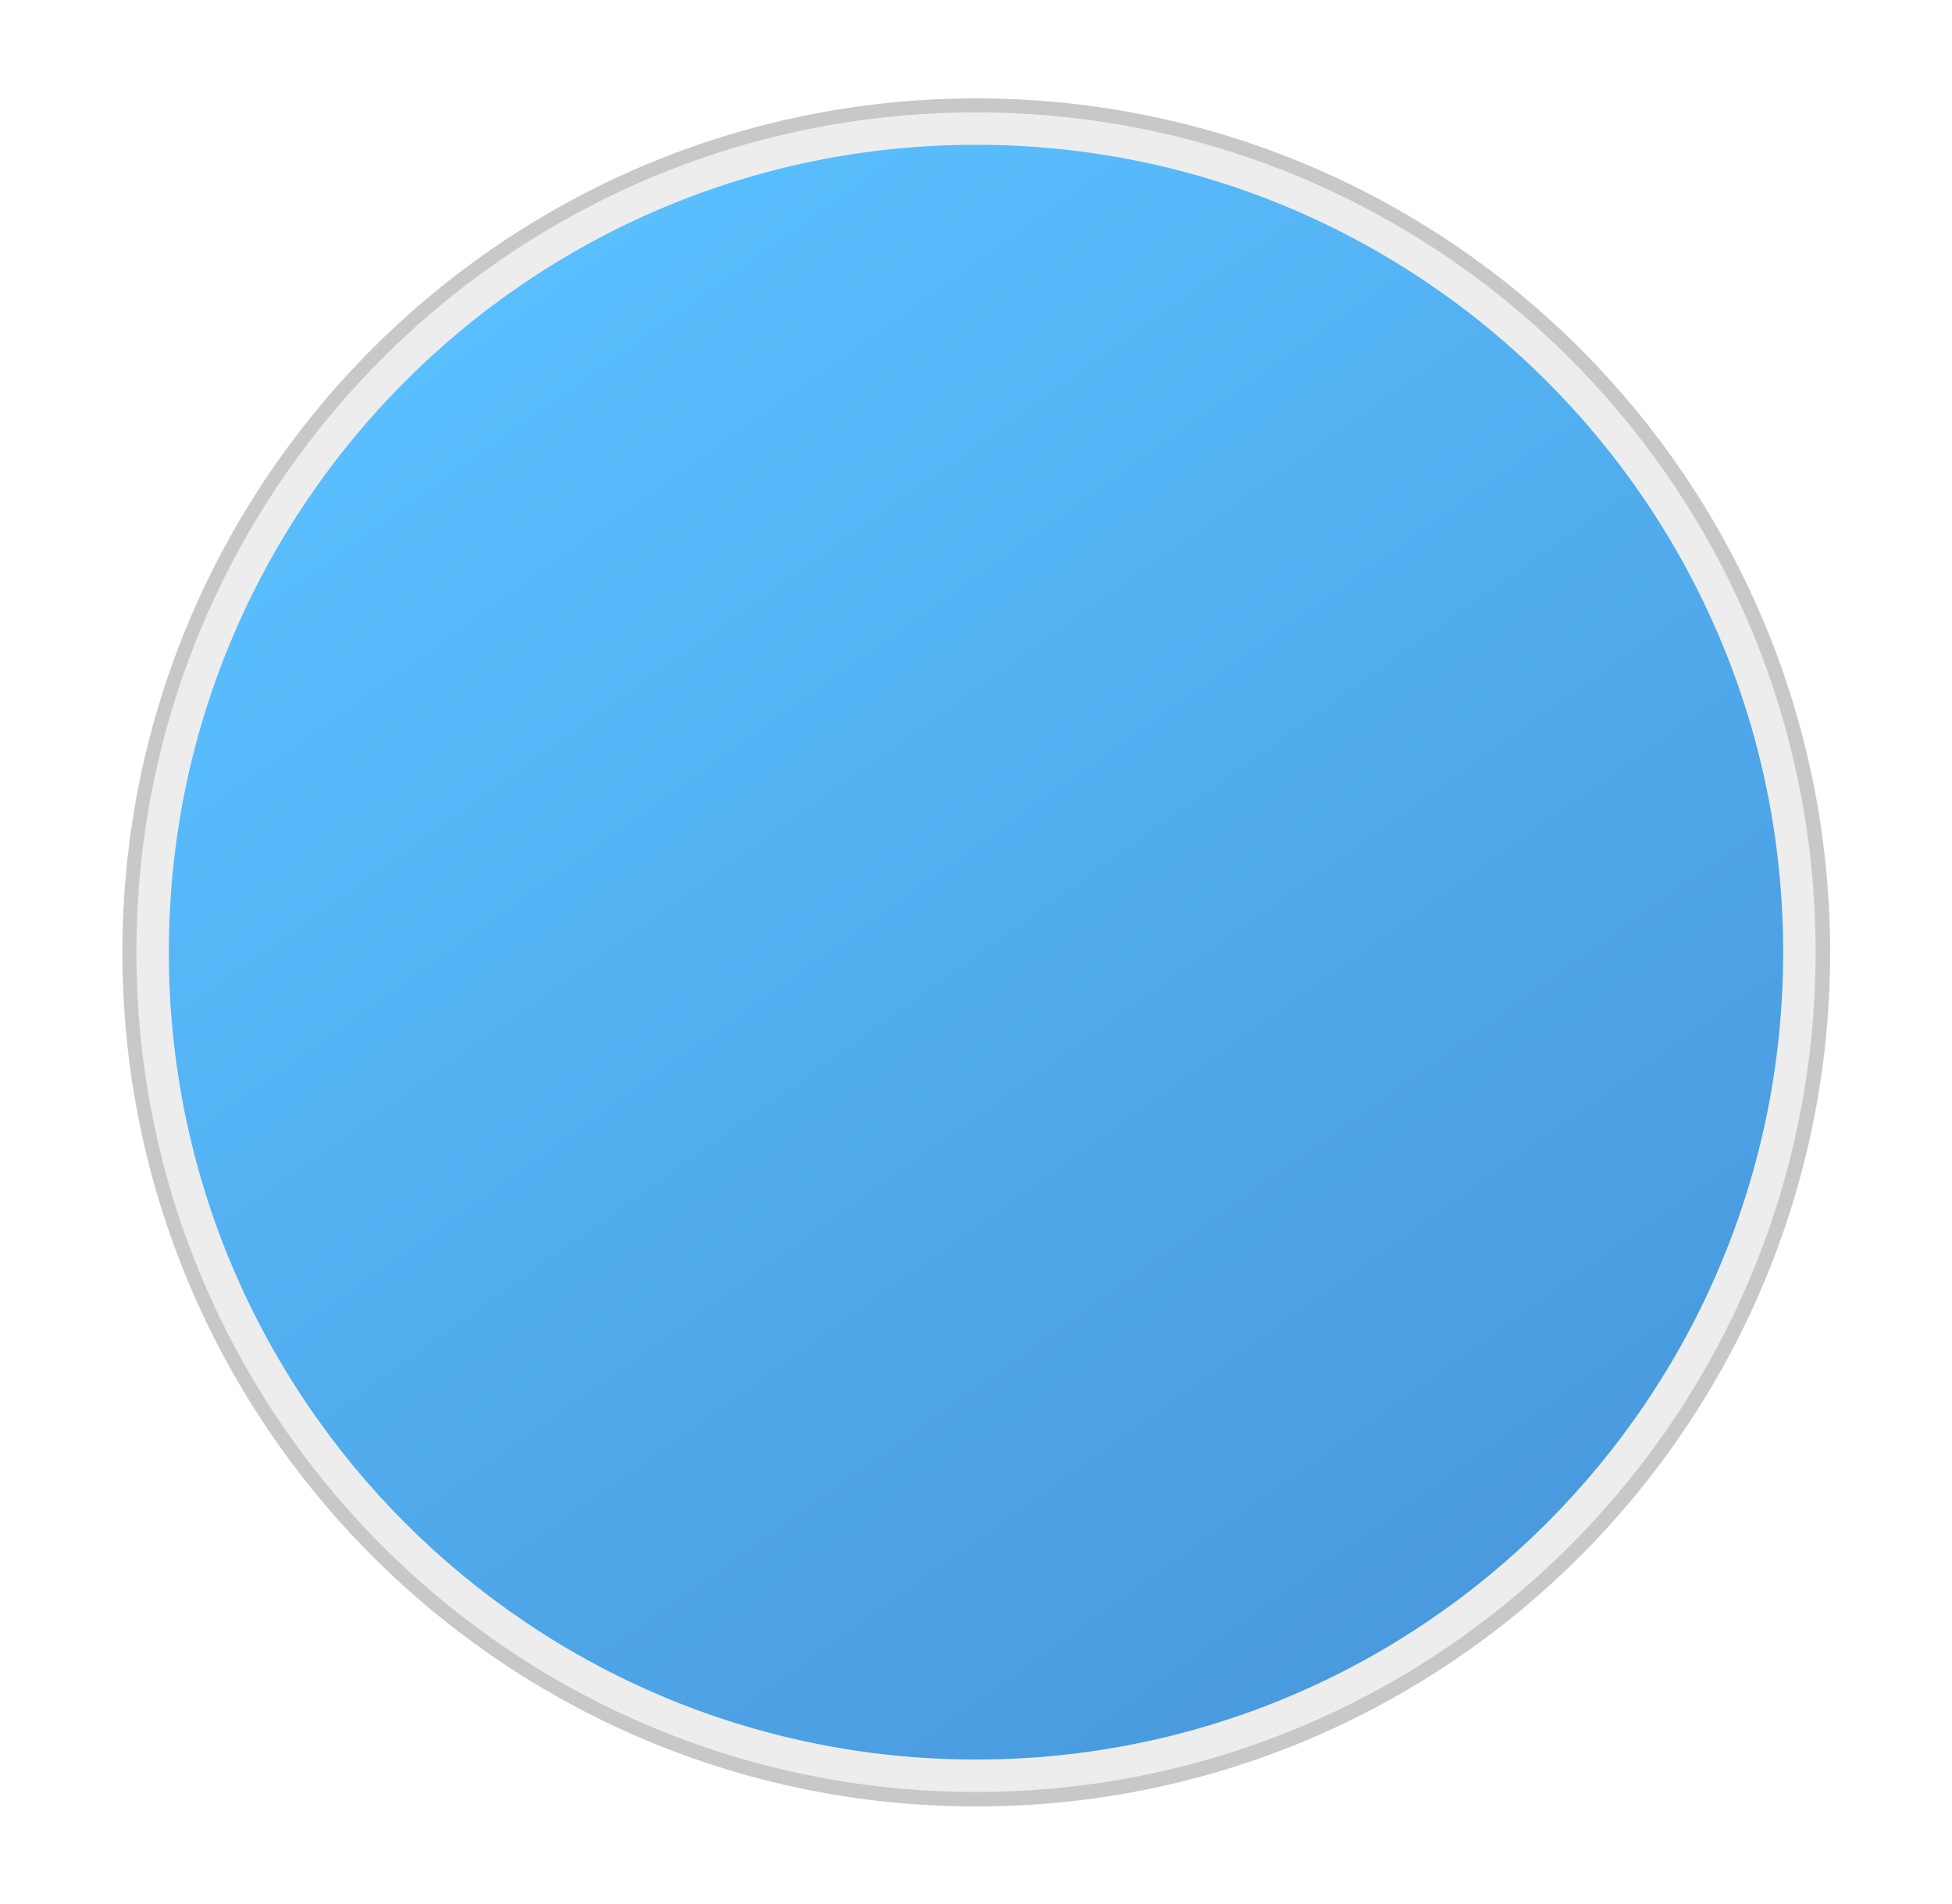
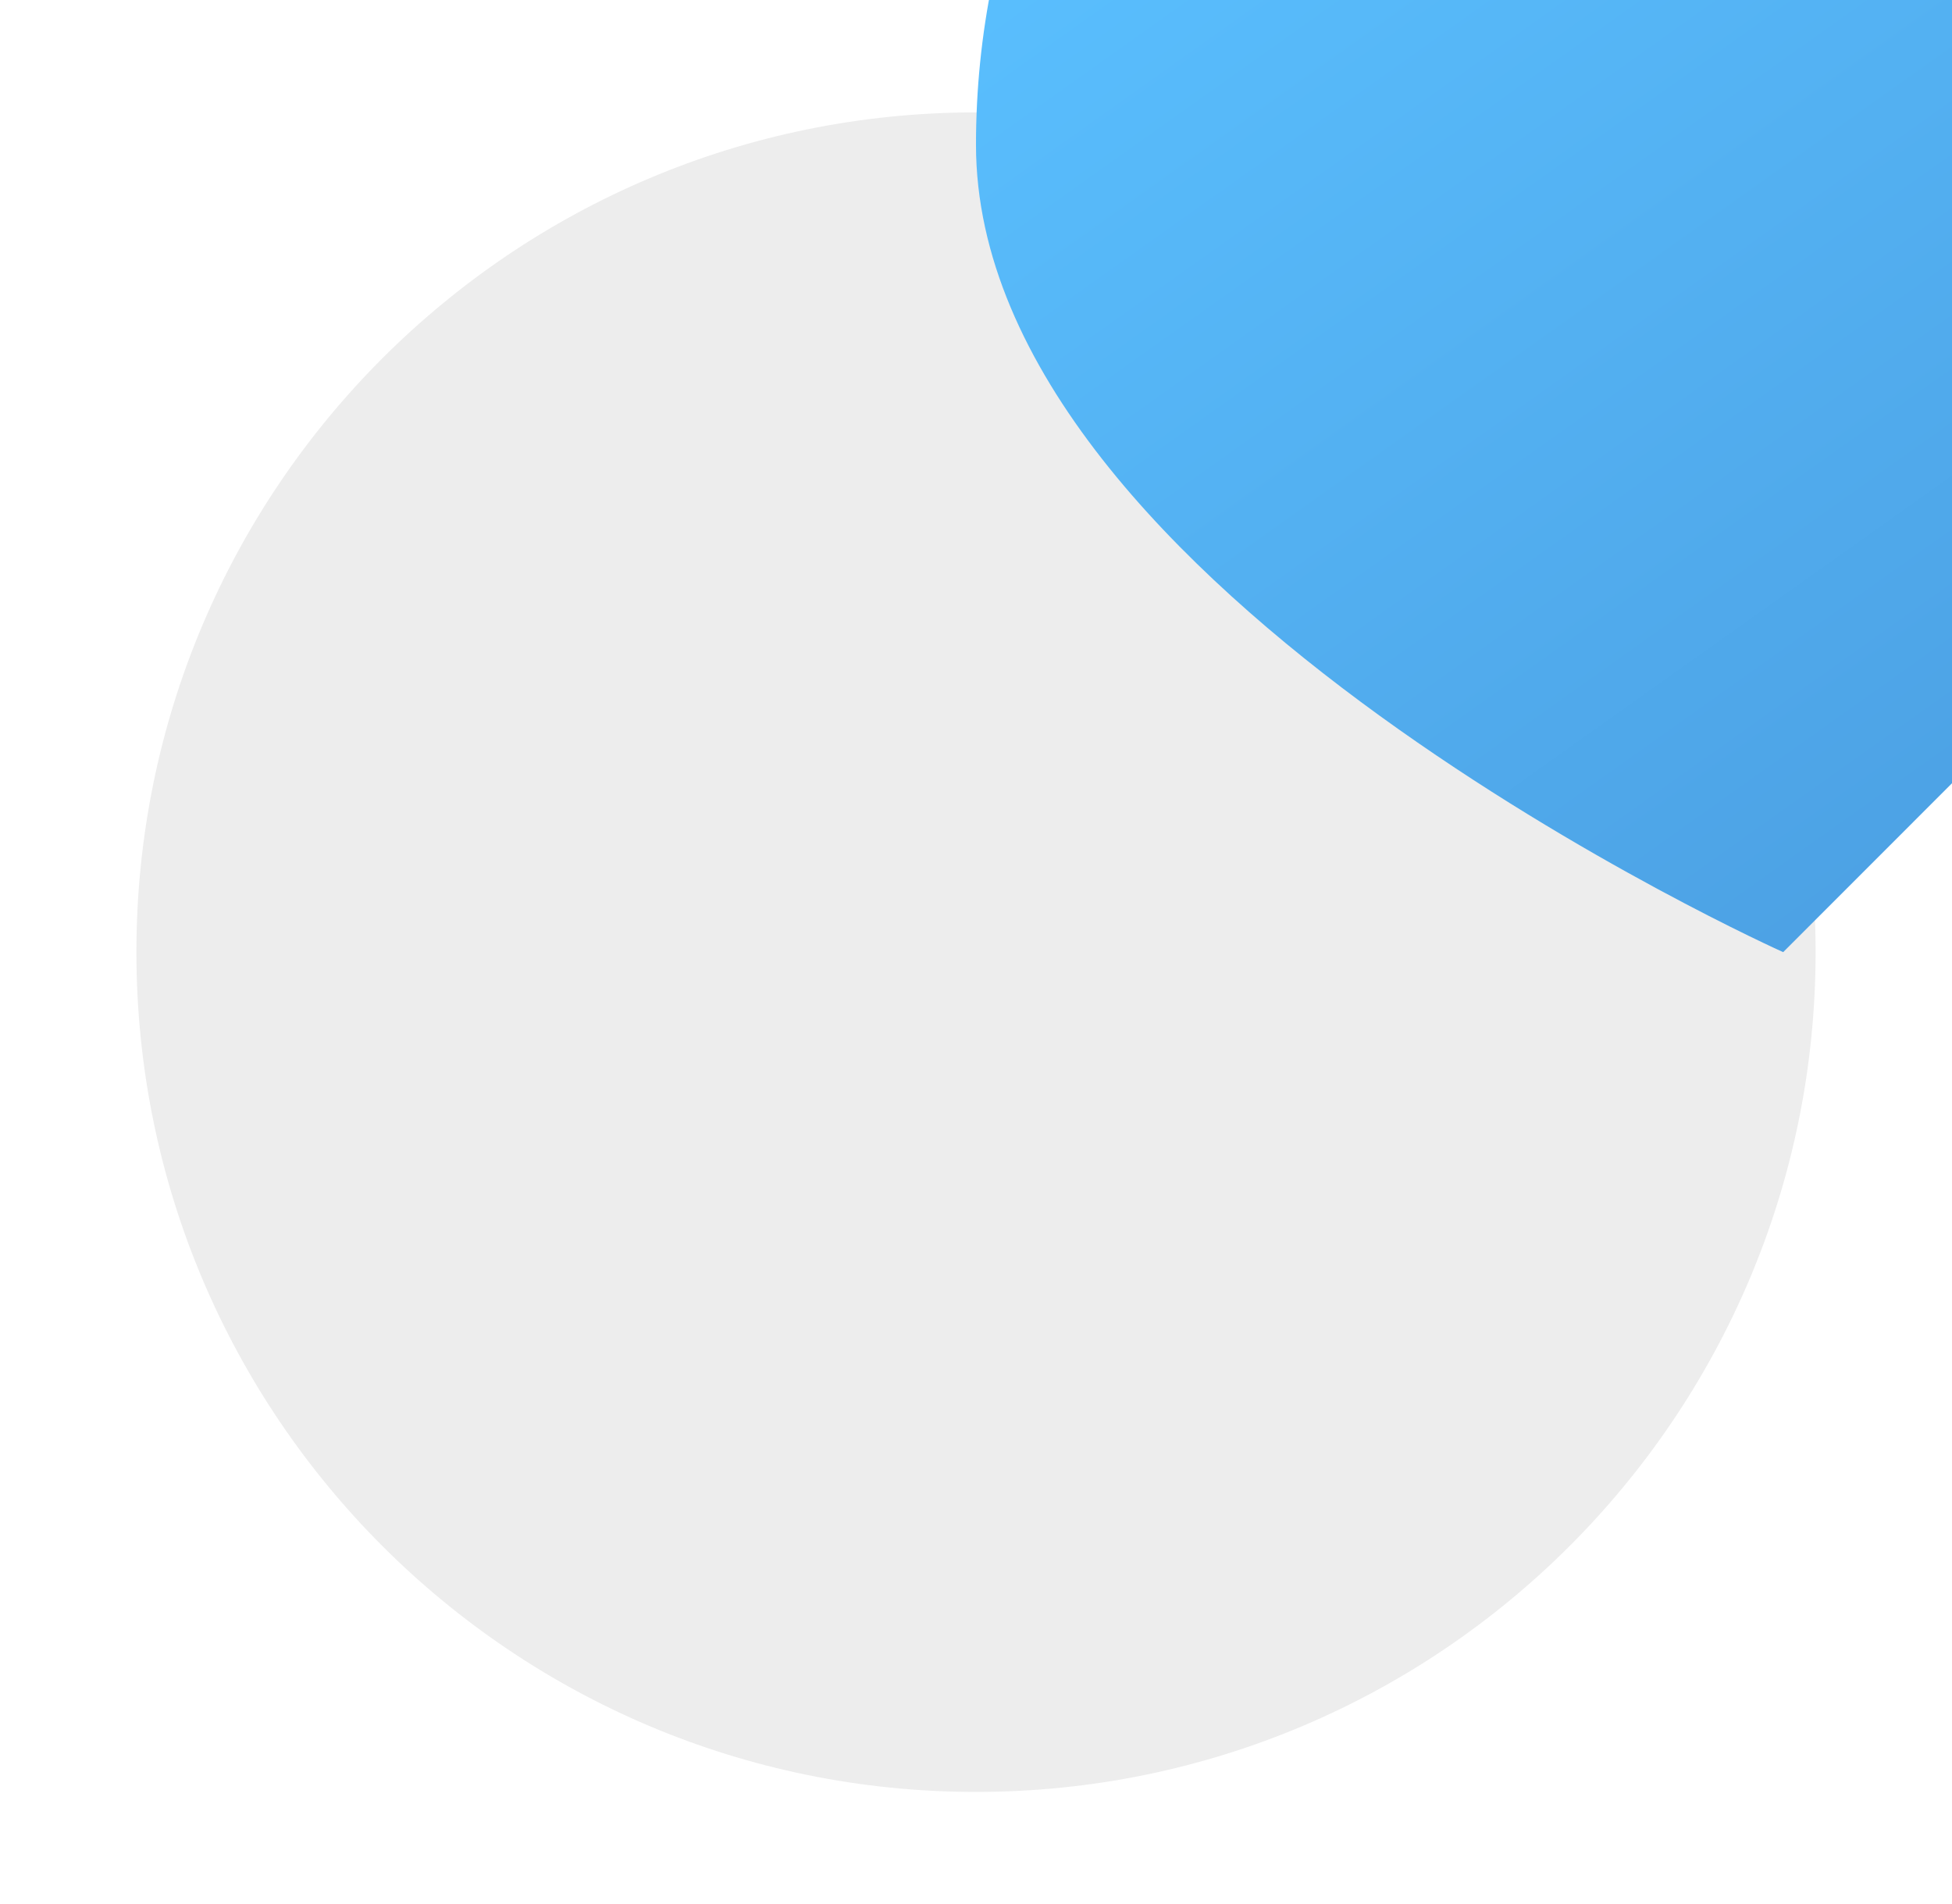
<svg xmlns="http://www.w3.org/2000/svg" enable-background="new 0 0 152.738 148.975" height="148.975" viewBox="0 0 152.738 148.975" width="152.738">
  <filter id="a" color-interpolation-filters="sRGB" height="1.048" width="1.048" x="-.024" y="-.024">
    <feGaussianBlur stdDeviation="1.314" />
  </filter>
  <linearGradient id="b" gradientUnits="userSpaceOnUse" x1="127.167" x2="34.136" y1="147.013" y2="16.08">
    <stop offset="0" stop-color="#4591d6" />
    <stop offset="1" stop-color="#5ac0ff" />
  </linearGradient>
-   <path d="m138.483 71.079c0 36.281-29.412 65.697-65.693 65.697-36.283 0-65.698-29.416-65.698-65.697 0-36.279 29.415-65.694 65.698-65.694 36.281-.001 65.693 29.414 65.693 65.694z" fill="#c8c8c8" filter="url(#a)" transform="matrix(1.017 0 0 1.017 2.364 2.219)" />
  <g transform="translate(3.733 4.222)">
    <path d="m138.332 70.264c0 36.283-29.412 65.697-65.696 65.697-36.283 0-65.695-29.414-65.695-65.697 0-36.281 29.412-65.694 65.695-65.694 36.284 0 65.696 29.413 65.696 65.694z" fill="#ededed" />
-     <path d="m135.794 70.264c0 34.885-28.276 63.162-63.158 63.162s-63.159-28.277-63.159-63.162c0-34.88 28.277-63.161 63.159-63.161 34.882.001 63.158 28.281 63.158 63.161z" fill="url(#b)" />
+     <path d="m135.794 70.264s-63.159-28.277-63.159-63.162c0-34.88 28.277-63.161 63.159-63.161 34.882.001 63.158 28.281 63.158 63.161z" fill="url(#b)" />
  </g>
</svg>